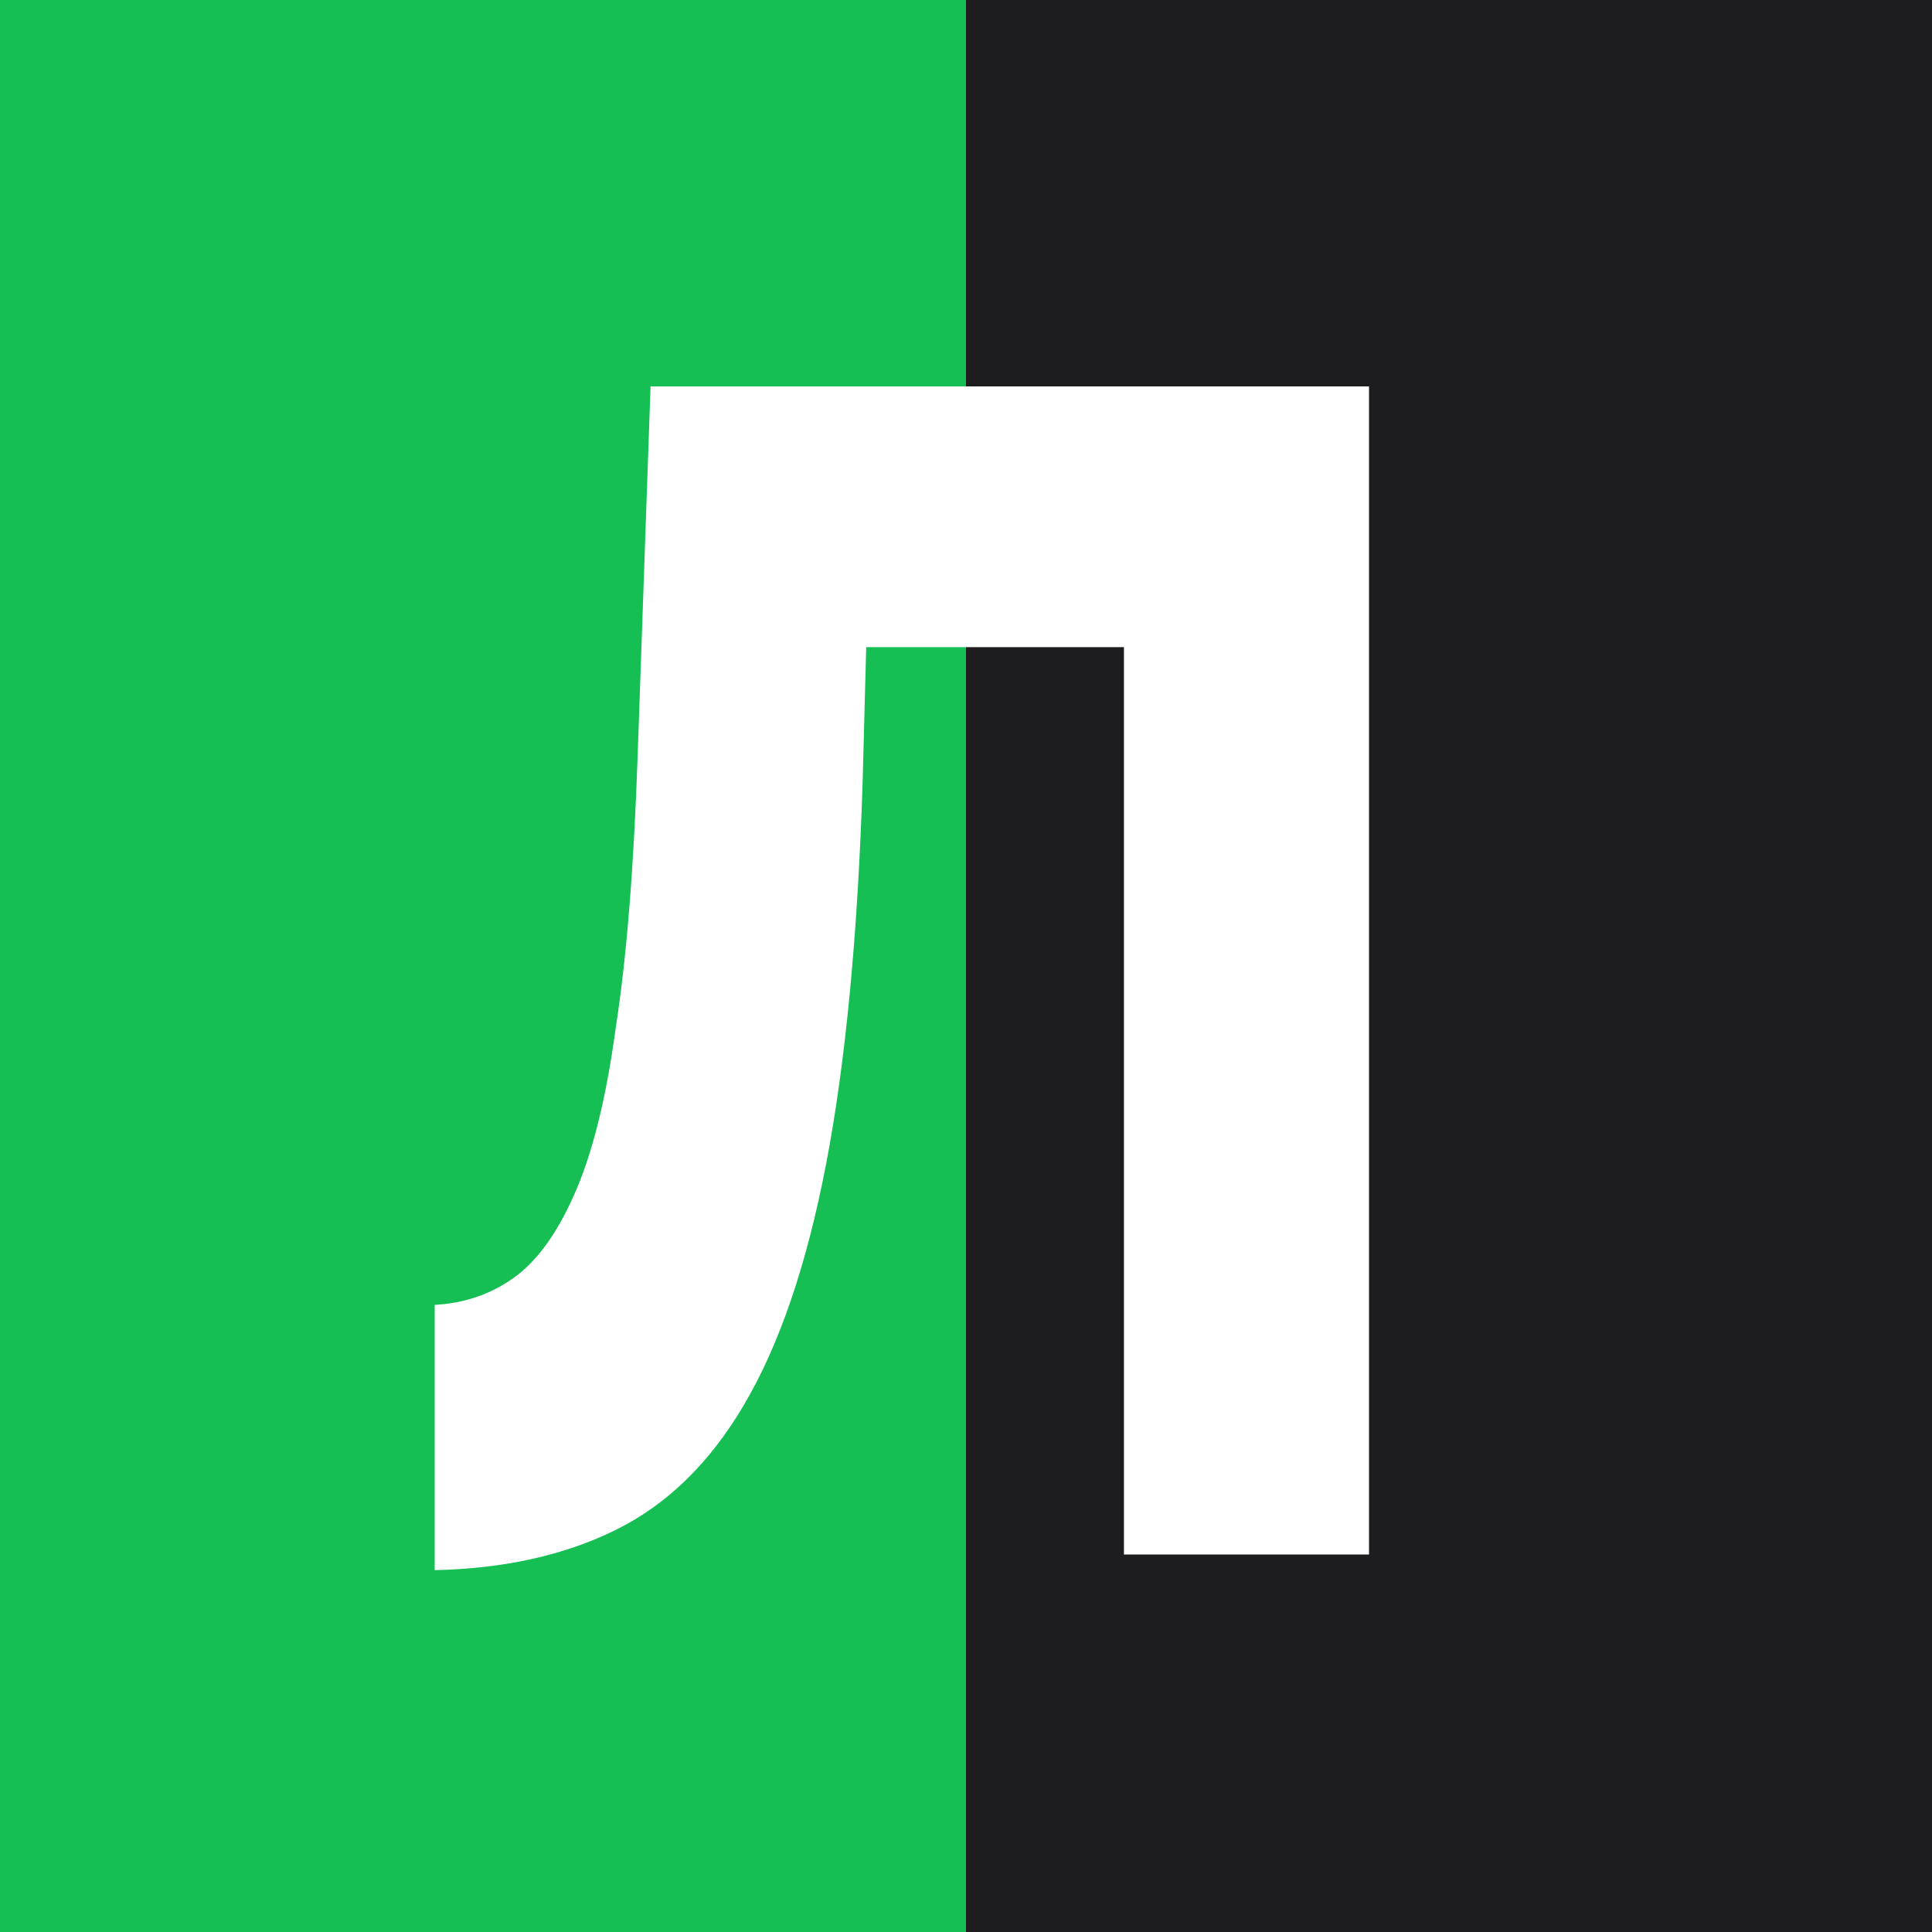
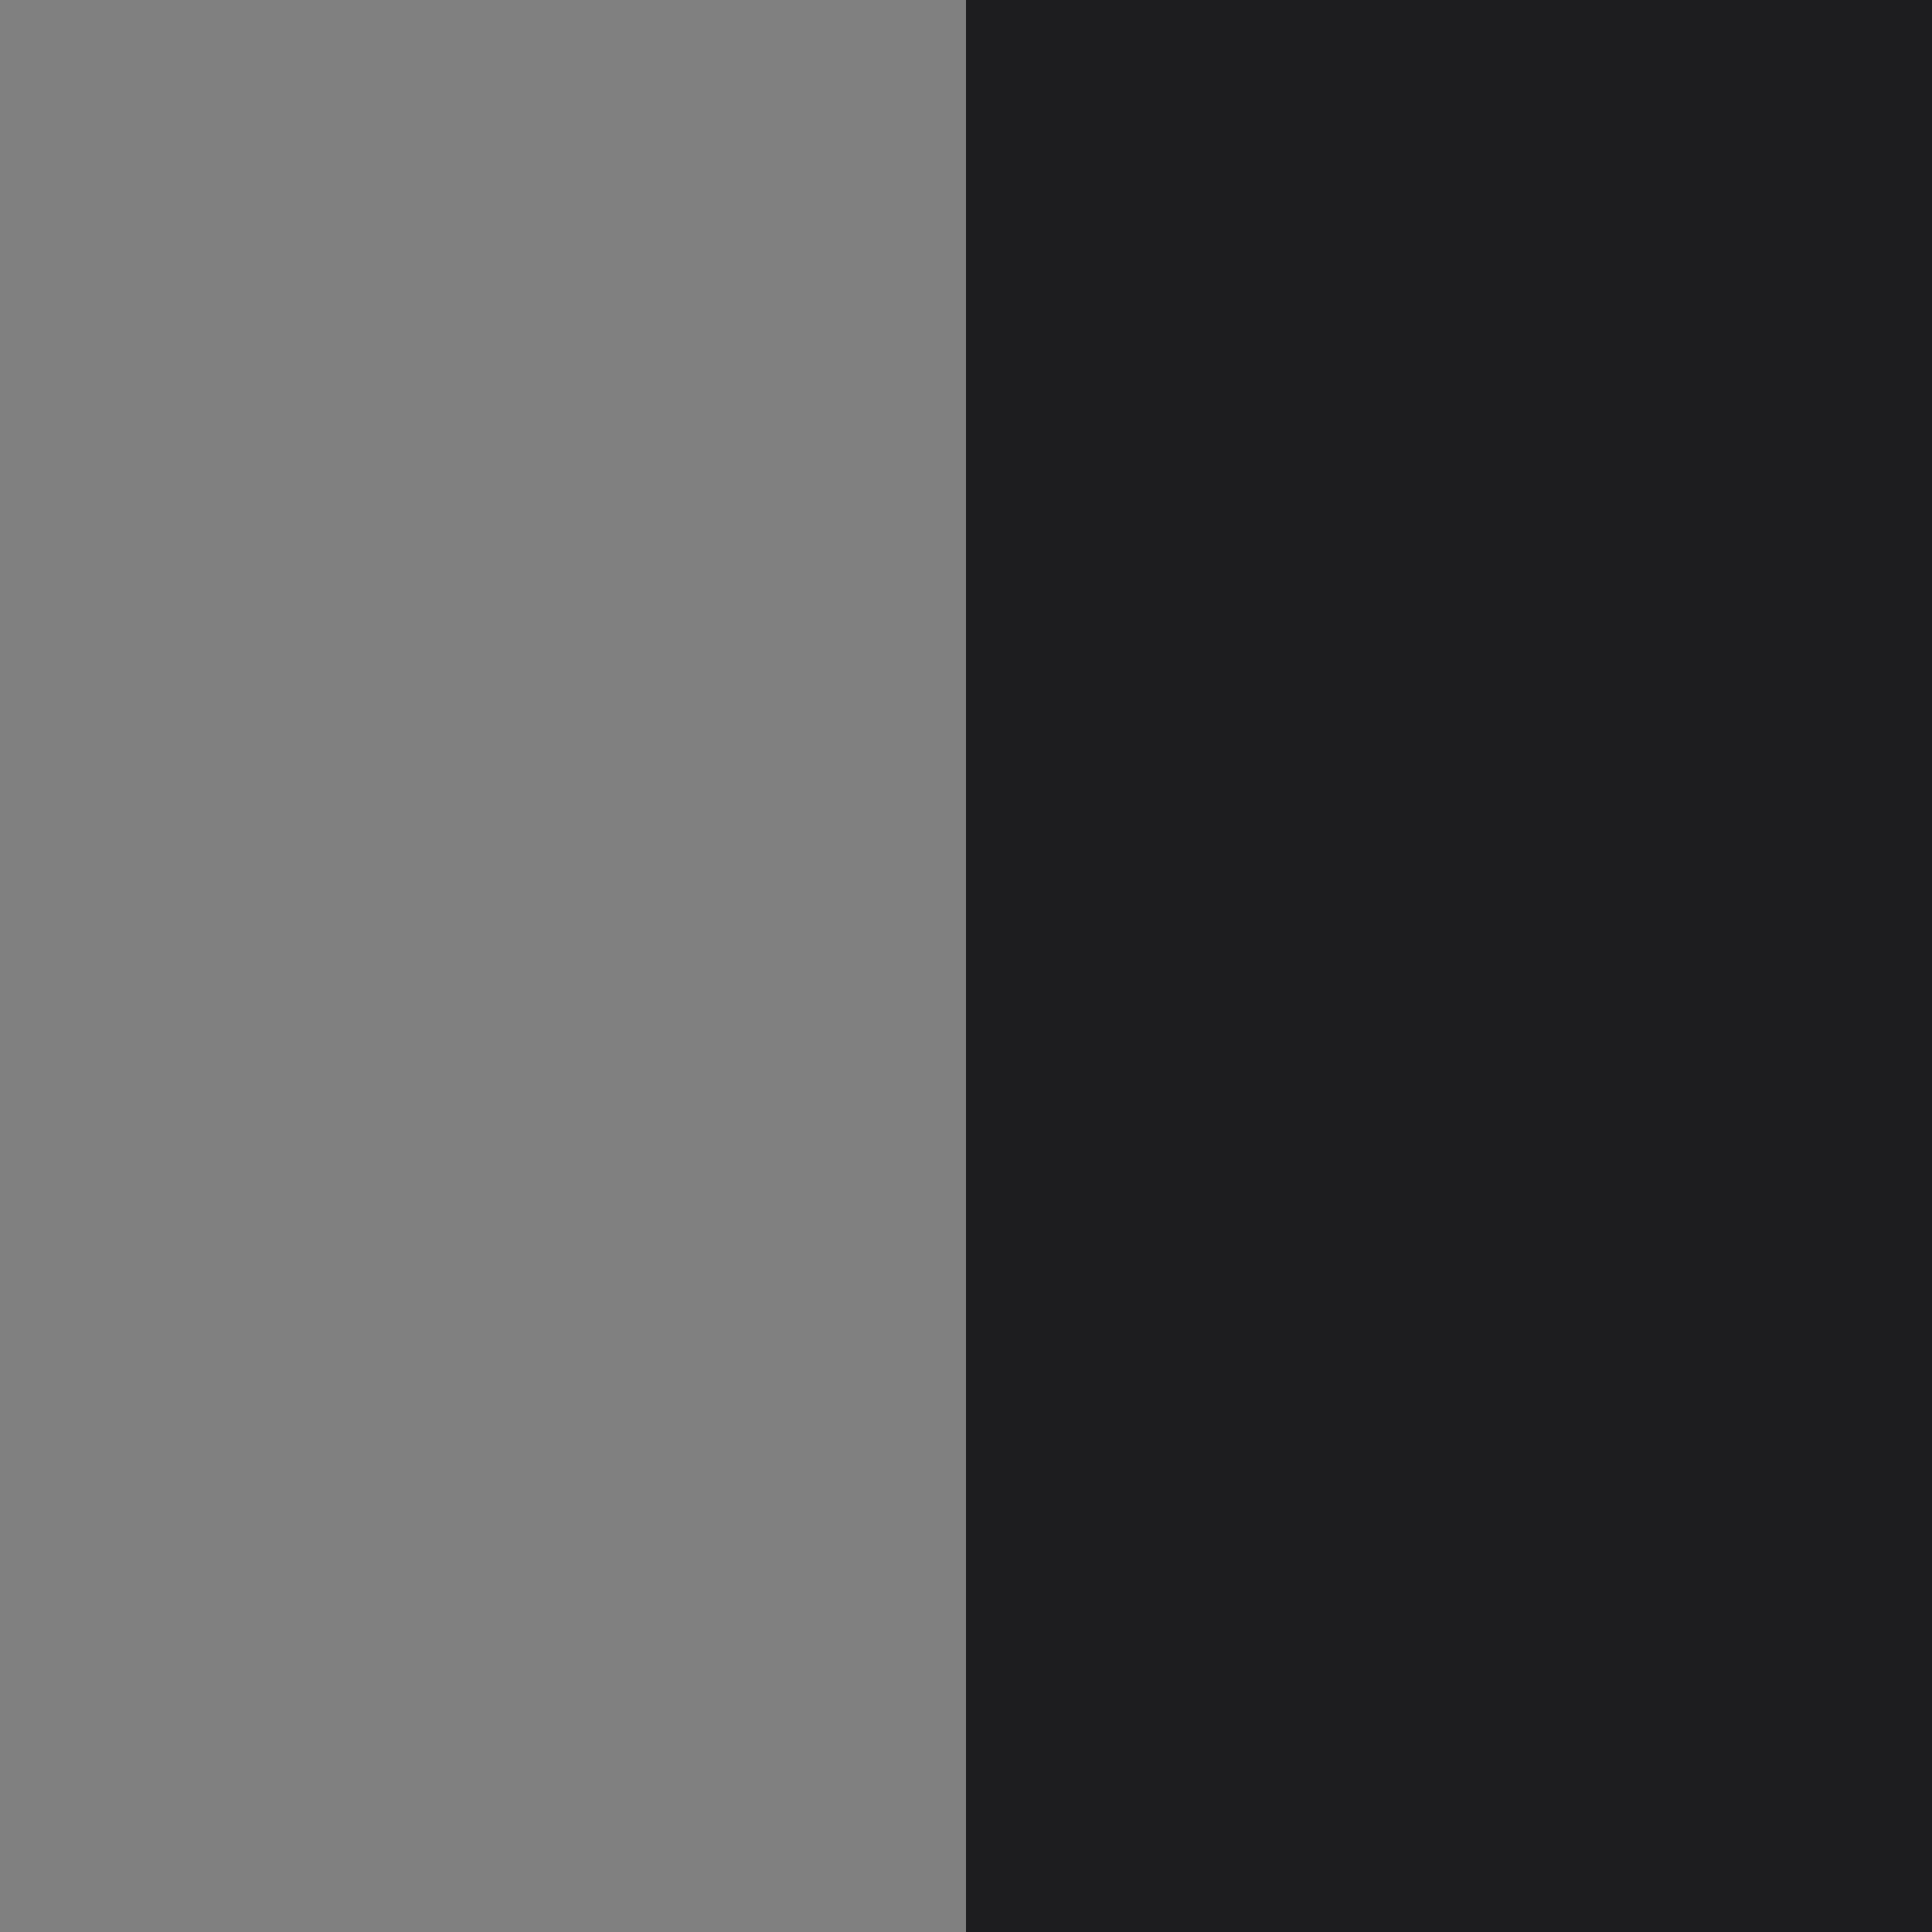
<svg xmlns="http://www.w3.org/2000/svg" width="40" height="40" viewBox="0 0 40 40" fill="none">
  <rect x="0" y="0" width="40" height="40" fill="#808080" stroke="none" />
-   <rect width="20" height="40" fill="#16BF54" />
  <rect x="20" width="20" height="40" fill="#1D1D1F" />
-   <path d="M9 32.508V27.016C9.605 26.984 10.148 26.801 10.629 26.461C11.105 26.125 11.523 25.555 11.879 24.754C12.254 23.922 12.547 22.77 12.746 21.293C12.977 19.816 13.125 17.922 13.203 15.617L13.469 8H28.344V32.184H23.27V13.398H17.934L17.859 16.215C17.758 19.383 17.504 22.016 17.102 24.109C16.699 26.199 16.129 27.863 15.398 29.094C14.691 30.293 13.809 31.152 12.746 31.676C11.688 32.199 10.438 32.477 9 32.508Z" fill="white" />
</svg>